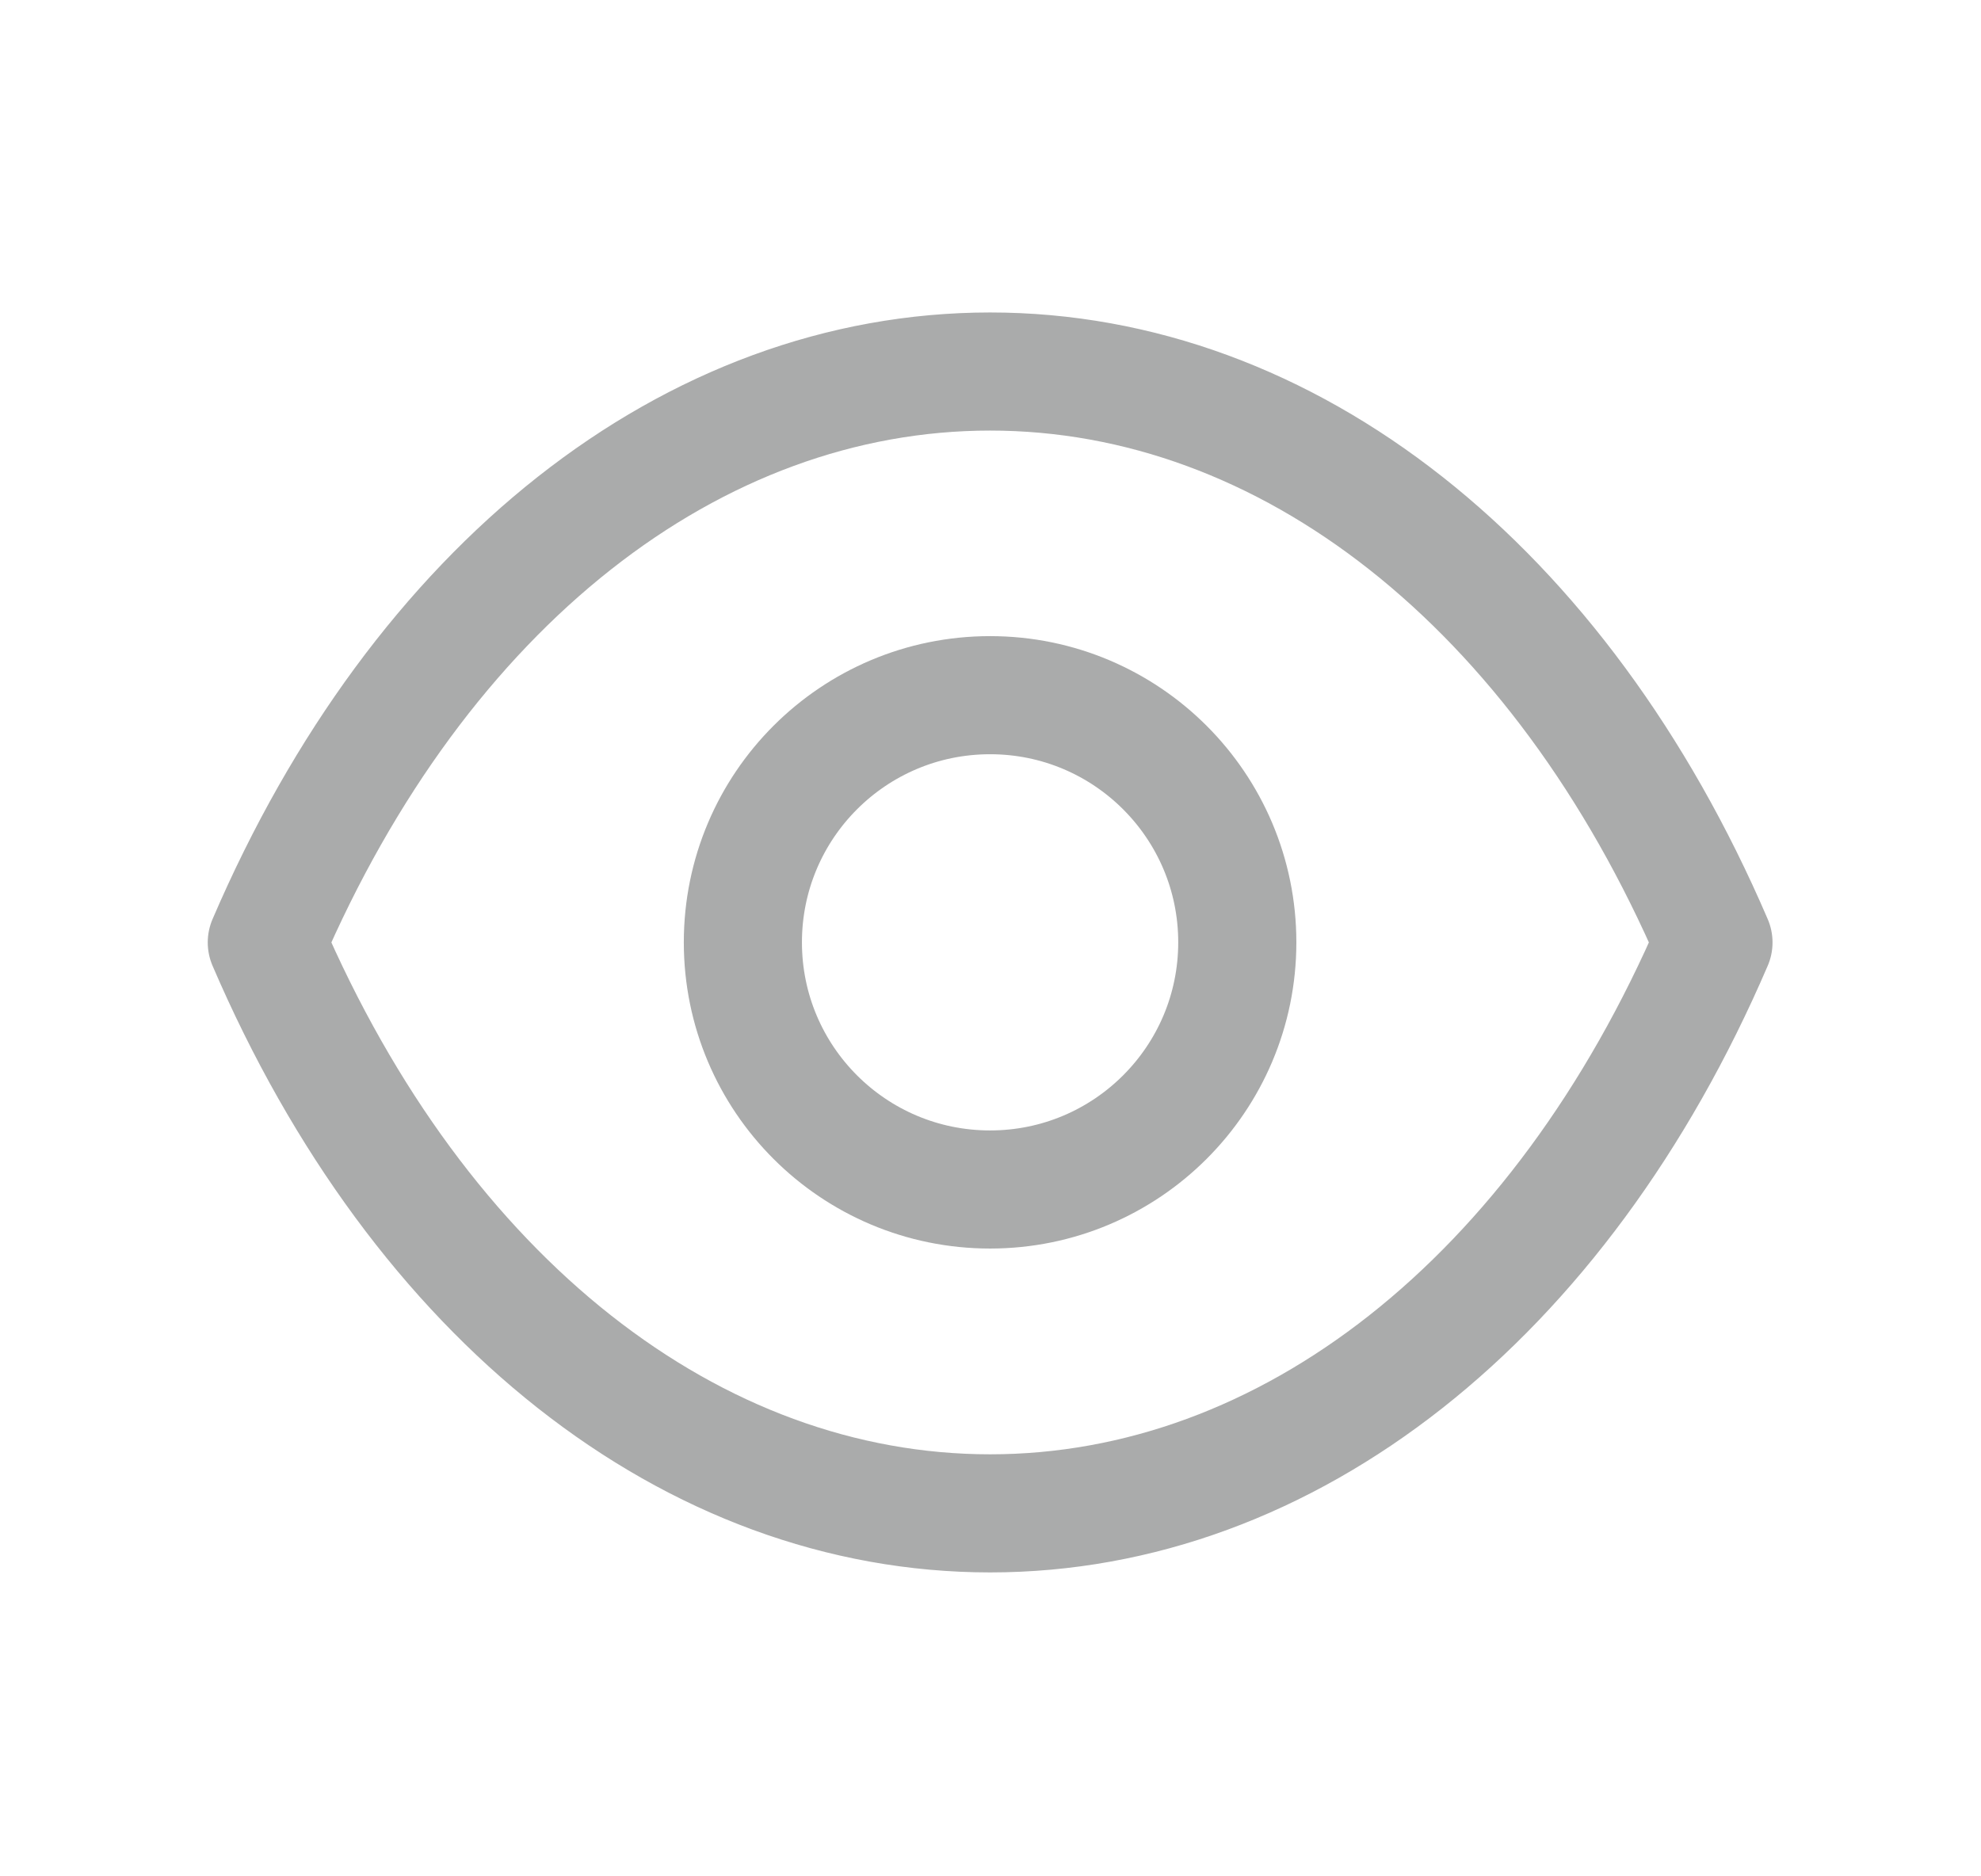
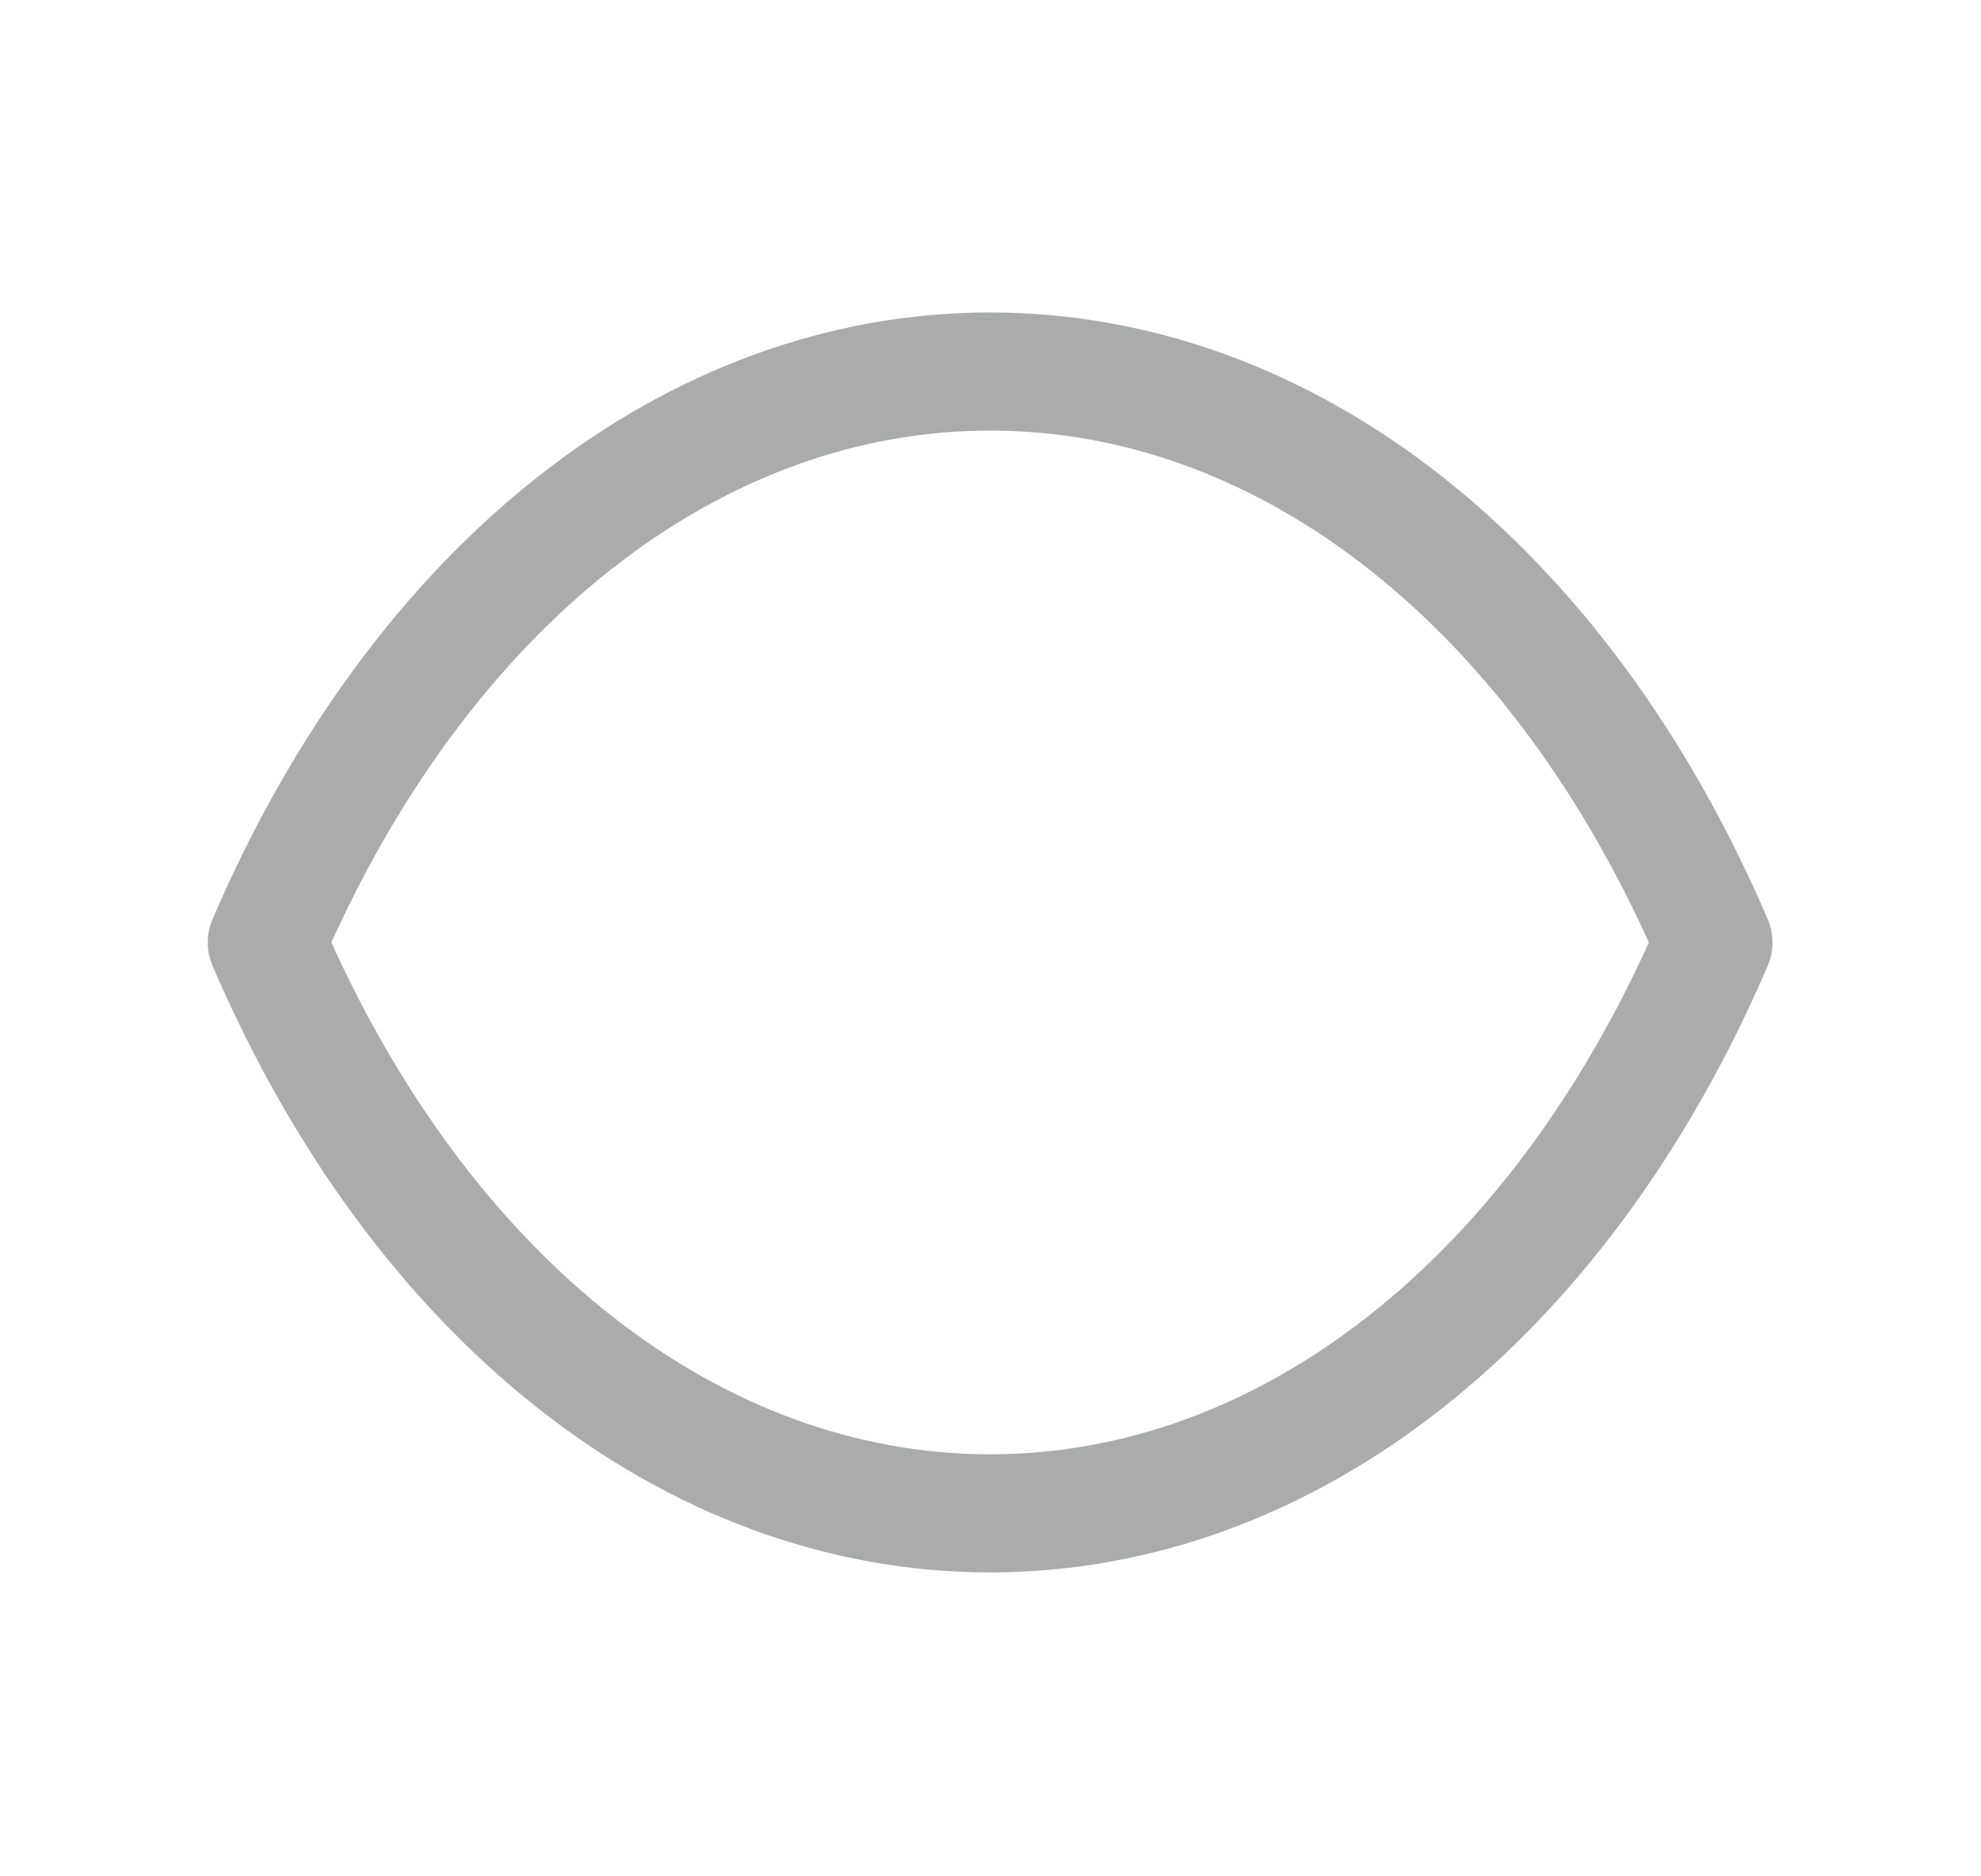
<svg xmlns="http://www.w3.org/2000/svg" width="19" height="18" viewBox="0 0 19 18" fill="none">
-   <path fill-rule="evenodd" clip-rule="evenodd" d="M9.495 14.518C12.351 14.518 14.963 12.464 16.434 9.041C14.963 5.618 12.351 3.564 9.495 3.564H9.498C6.642 3.564 4.029 5.618 2.559 9.041C4.029 12.464 6.642 14.518 9.498 14.518H9.495Z" stroke="#AAABAB" stroke-width="1.133" stroke-linecap="round" stroke-linejoin="round" />
-   <path fill-rule="evenodd" clip-rule="evenodd" d="M11.867 9.04C11.867 10.35 10.805 11.411 9.496 11.411C8.186 11.411 7.125 10.35 7.125 9.04C7.125 7.73 8.186 6.669 9.496 6.669C10.805 6.669 11.867 7.73 11.867 9.04Z" stroke="#AAABAB" stroke-width="1.133" stroke-linecap="round" stroke-linejoin="round" />
+   <path fill-rule="evenodd" clip-rule="evenodd" d="M9.495 14.518C12.351 14.518 14.963 12.464 16.434 9.041C14.963 5.618 12.351 3.564 9.495 3.564H9.498C6.642 3.564 4.029 5.618 2.559 9.041C4.029 12.464 6.642 14.518 9.498 14.518Z" stroke="#AAABAB" stroke-width="1.133" stroke-linecap="round" stroke-linejoin="round" />
</svg>